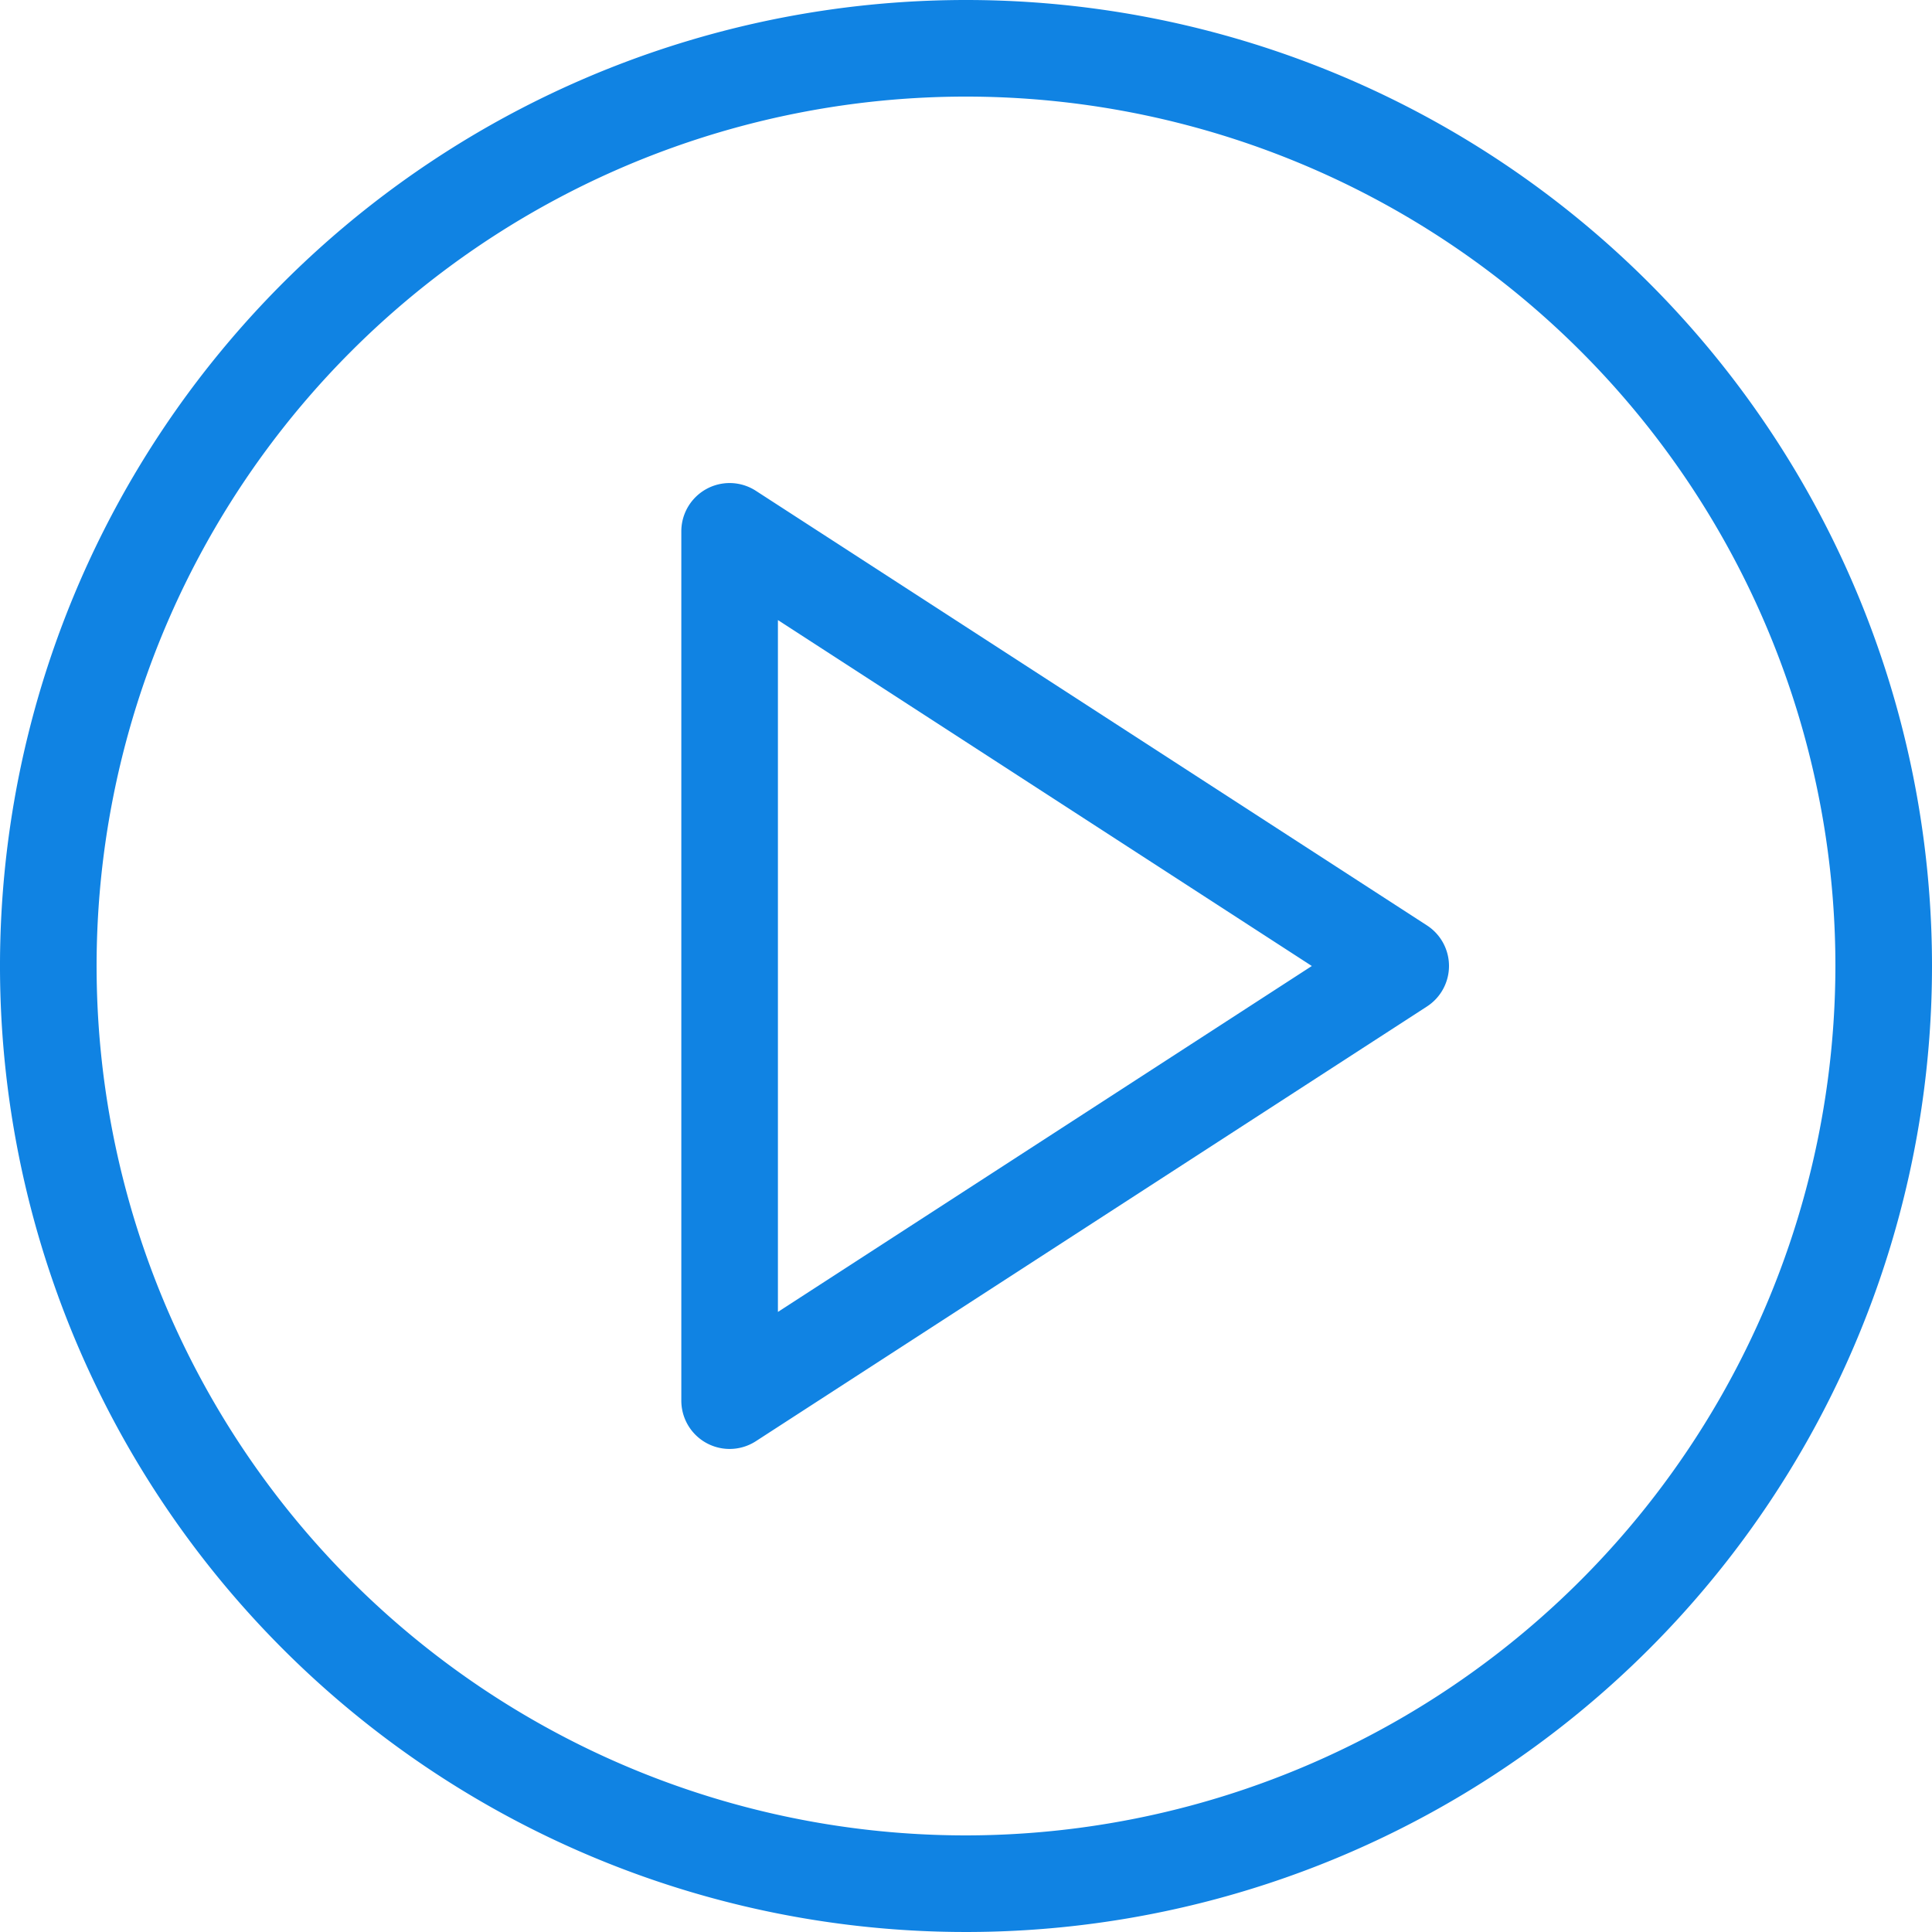
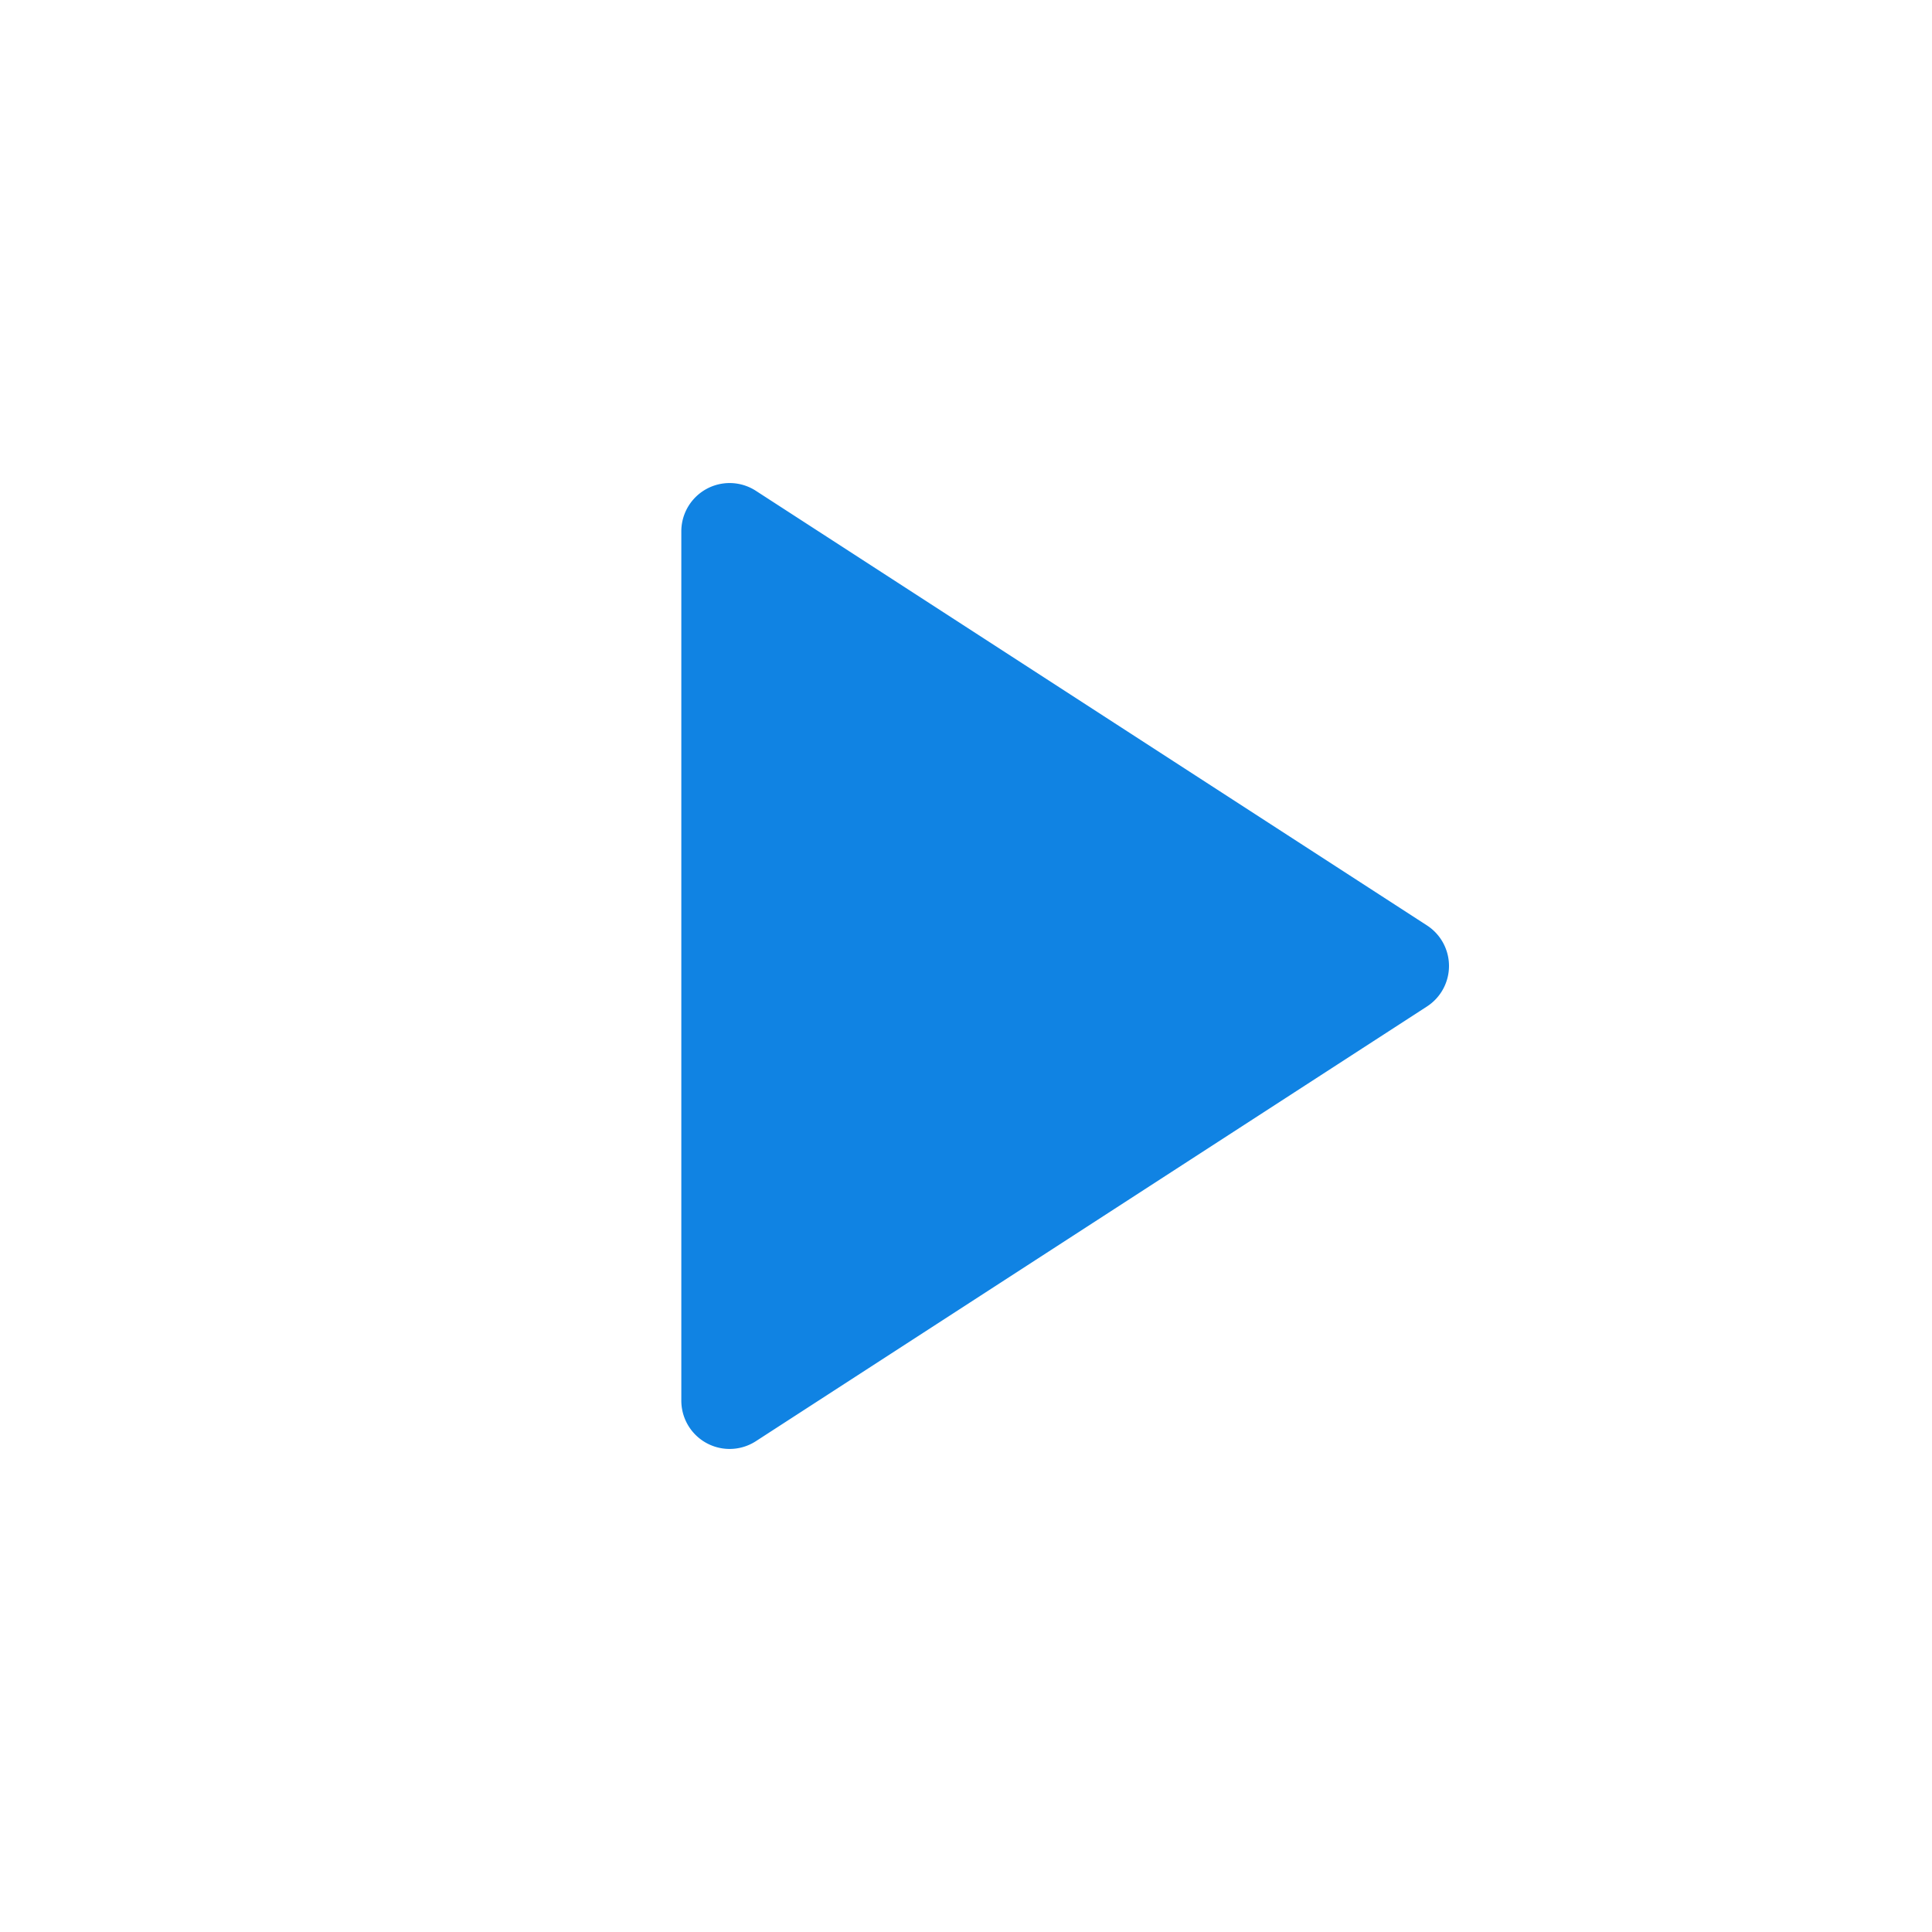
<svg xmlns="http://www.w3.org/2000/svg" id="Layer_1" data-name="Layer 1" viewBox="0 0 20 20">
  <defs>
    <style>.cls-1{fill:#1083e3;}</style>
  </defs>
  <title>video-icon-color</title>
-   <path class="cls-1" d="M10,0A10,10,0,1,0,20,10,10,10,0,0,0,10,0Zm0,19a9,9,0,1,1,9-9A9.01,9.01,0,0,1,10,19Z" />
-   <path class="cls-1" d="M7.825,5.081a.5.5,0,0,0-.772.419v9a.5.5,0,0,0,.772.419l6.947-4.5a.5.5,0,0,0,0-.839Zm.228,8.5V6.419L13.58,10Z" />
+   <path class="cls-1" d="M7.825,5.081a.5.5,0,0,0-.772.419v9a.5.5,0,0,0,.772.419l6.947-4.5a.5.5,0,0,0,0-.839Zm.228,8.5L13.58,10Z" />
</svg>